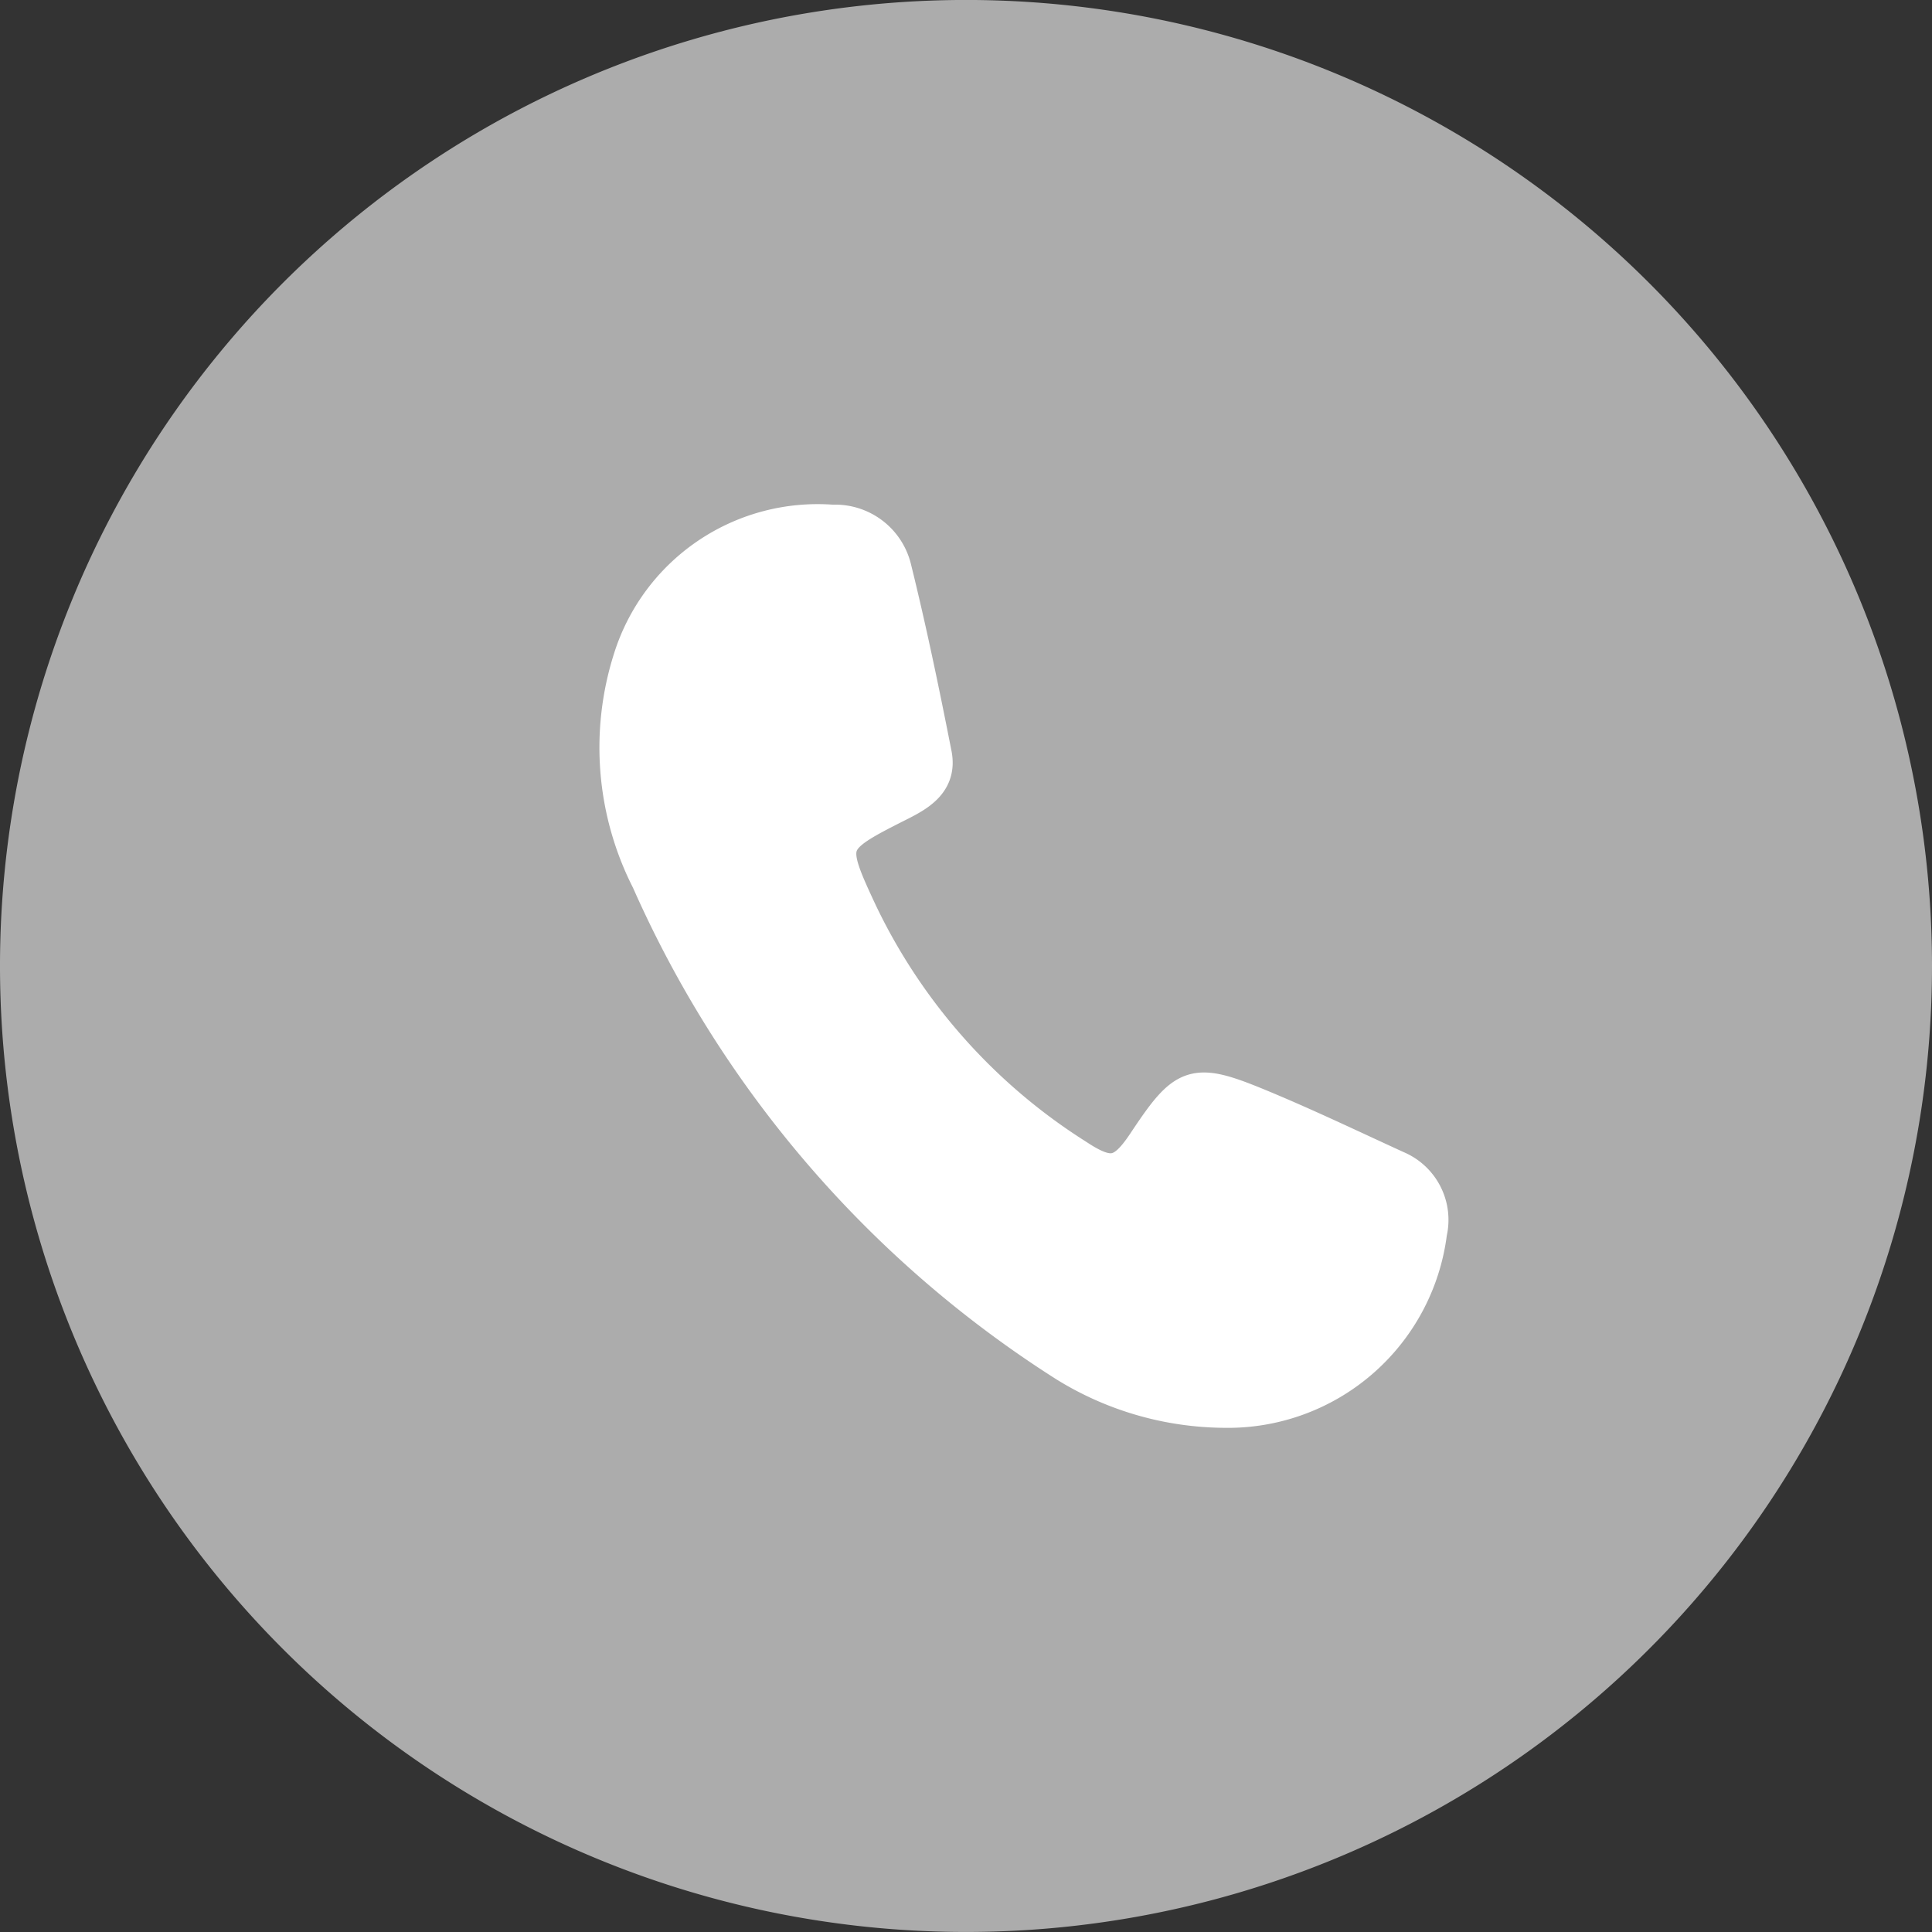
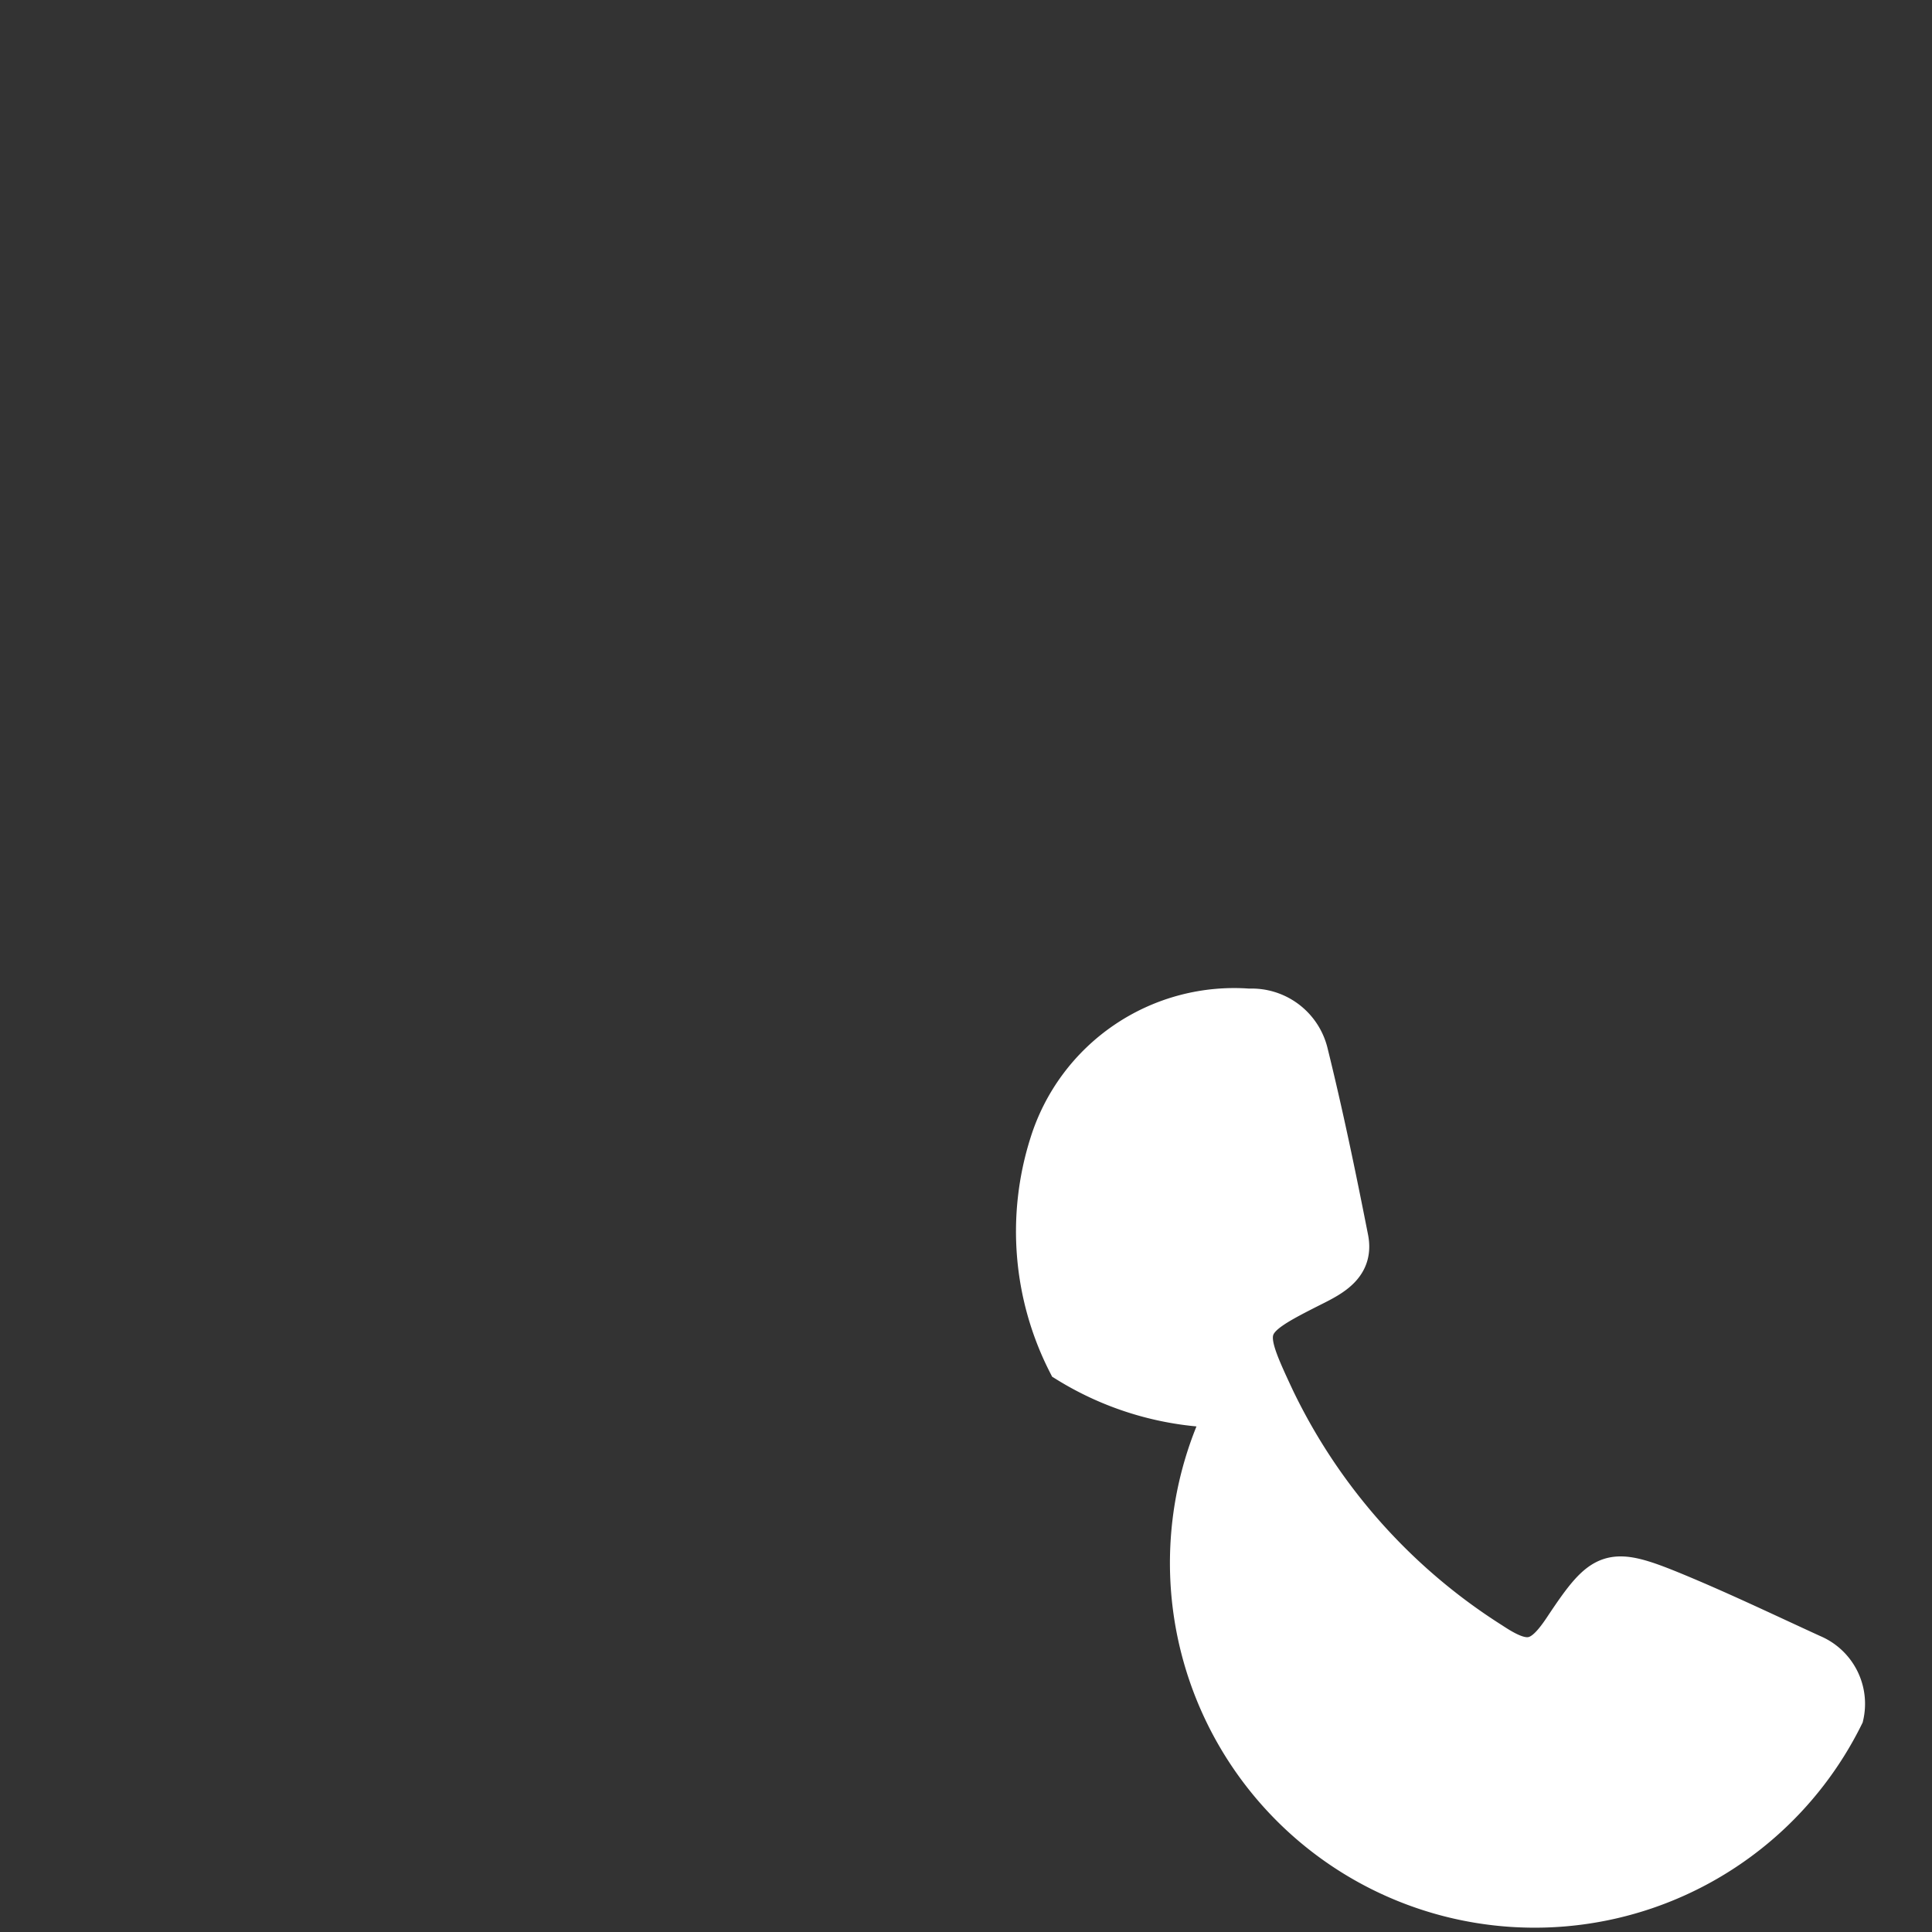
<svg xmlns="http://www.w3.org/2000/svg" id="Group_18" data-name="Group 18" width="53.122" height="53.122" viewBox="0 0 53.122 53.122">
  <rect x="0" y="0" width="53.122" height="53.122" fill="#333333" stroke="none" />
-   <path id="Path_31" data-name="Path 31" d="M53.122,26.562A26.561,26.561,0,1,1,26.561,0,26.561,26.561,0,0,1,53.122,26.562" transform="translate(0 -0.001)" fill="#acacac" />
-   <path id="Path_32" data-name="Path 32" d="M27.572,33.616a8.371,8.371,0,0,1-4.341-1.257A30.245,30.245,0,0,1,11.777,19.053a8.015,8.015,0,0,1-.5-6.066,5.367,5.367,0,0,1,5.53-3.753,1.645,1.645,0,0,1,1.67,1.234c.421,1.7.776,3.412,1.114,5.129.151.765-.444,1.084-1.008,1.366-1.934.974-1.945,1.053-1.021,3.026a16.185,16.185,0,0,0,5.941,6.675c.938.622,1.307.544,1.915-.368,1.109-1.669,1.313-1.751,3.166-.983,1.257.522,2.487,1.111,3.724,1.678a1.525,1.525,0,0,1,.9,1.751A5.569,5.569,0,0,1,27.572,33.616Z" transform="translate(6.08 5.143)" fill="#fff" stroke="#fff" stroke-miterlimit="10" stroke-width="1" />
+   <path id="Path_32" data-name="Path 32" d="M27.572,33.616a8.371,8.371,0,0,1-4.341-1.257a8.015,8.015,0,0,1-.5-6.066,5.367,5.367,0,0,1,5.53-3.753,1.645,1.645,0,0,1,1.67,1.234c.421,1.7.776,3.412,1.114,5.129.151.765-.444,1.084-1.008,1.366-1.934.974-1.945,1.053-1.021,3.026a16.185,16.185,0,0,0,5.941,6.675c.938.622,1.307.544,1.915-.368,1.109-1.669,1.313-1.751,3.166-.983,1.257.522,2.487,1.111,3.724,1.678a1.525,1.525,0,0,1,.9,1.751A5.569,5.569,0,0,1,27.572,33.616Z" transform="translate(6.08 5.143)" fill="#fff" stroke="#fff" stroke-miterlimit="10" stroke-width="1" />
</svg>